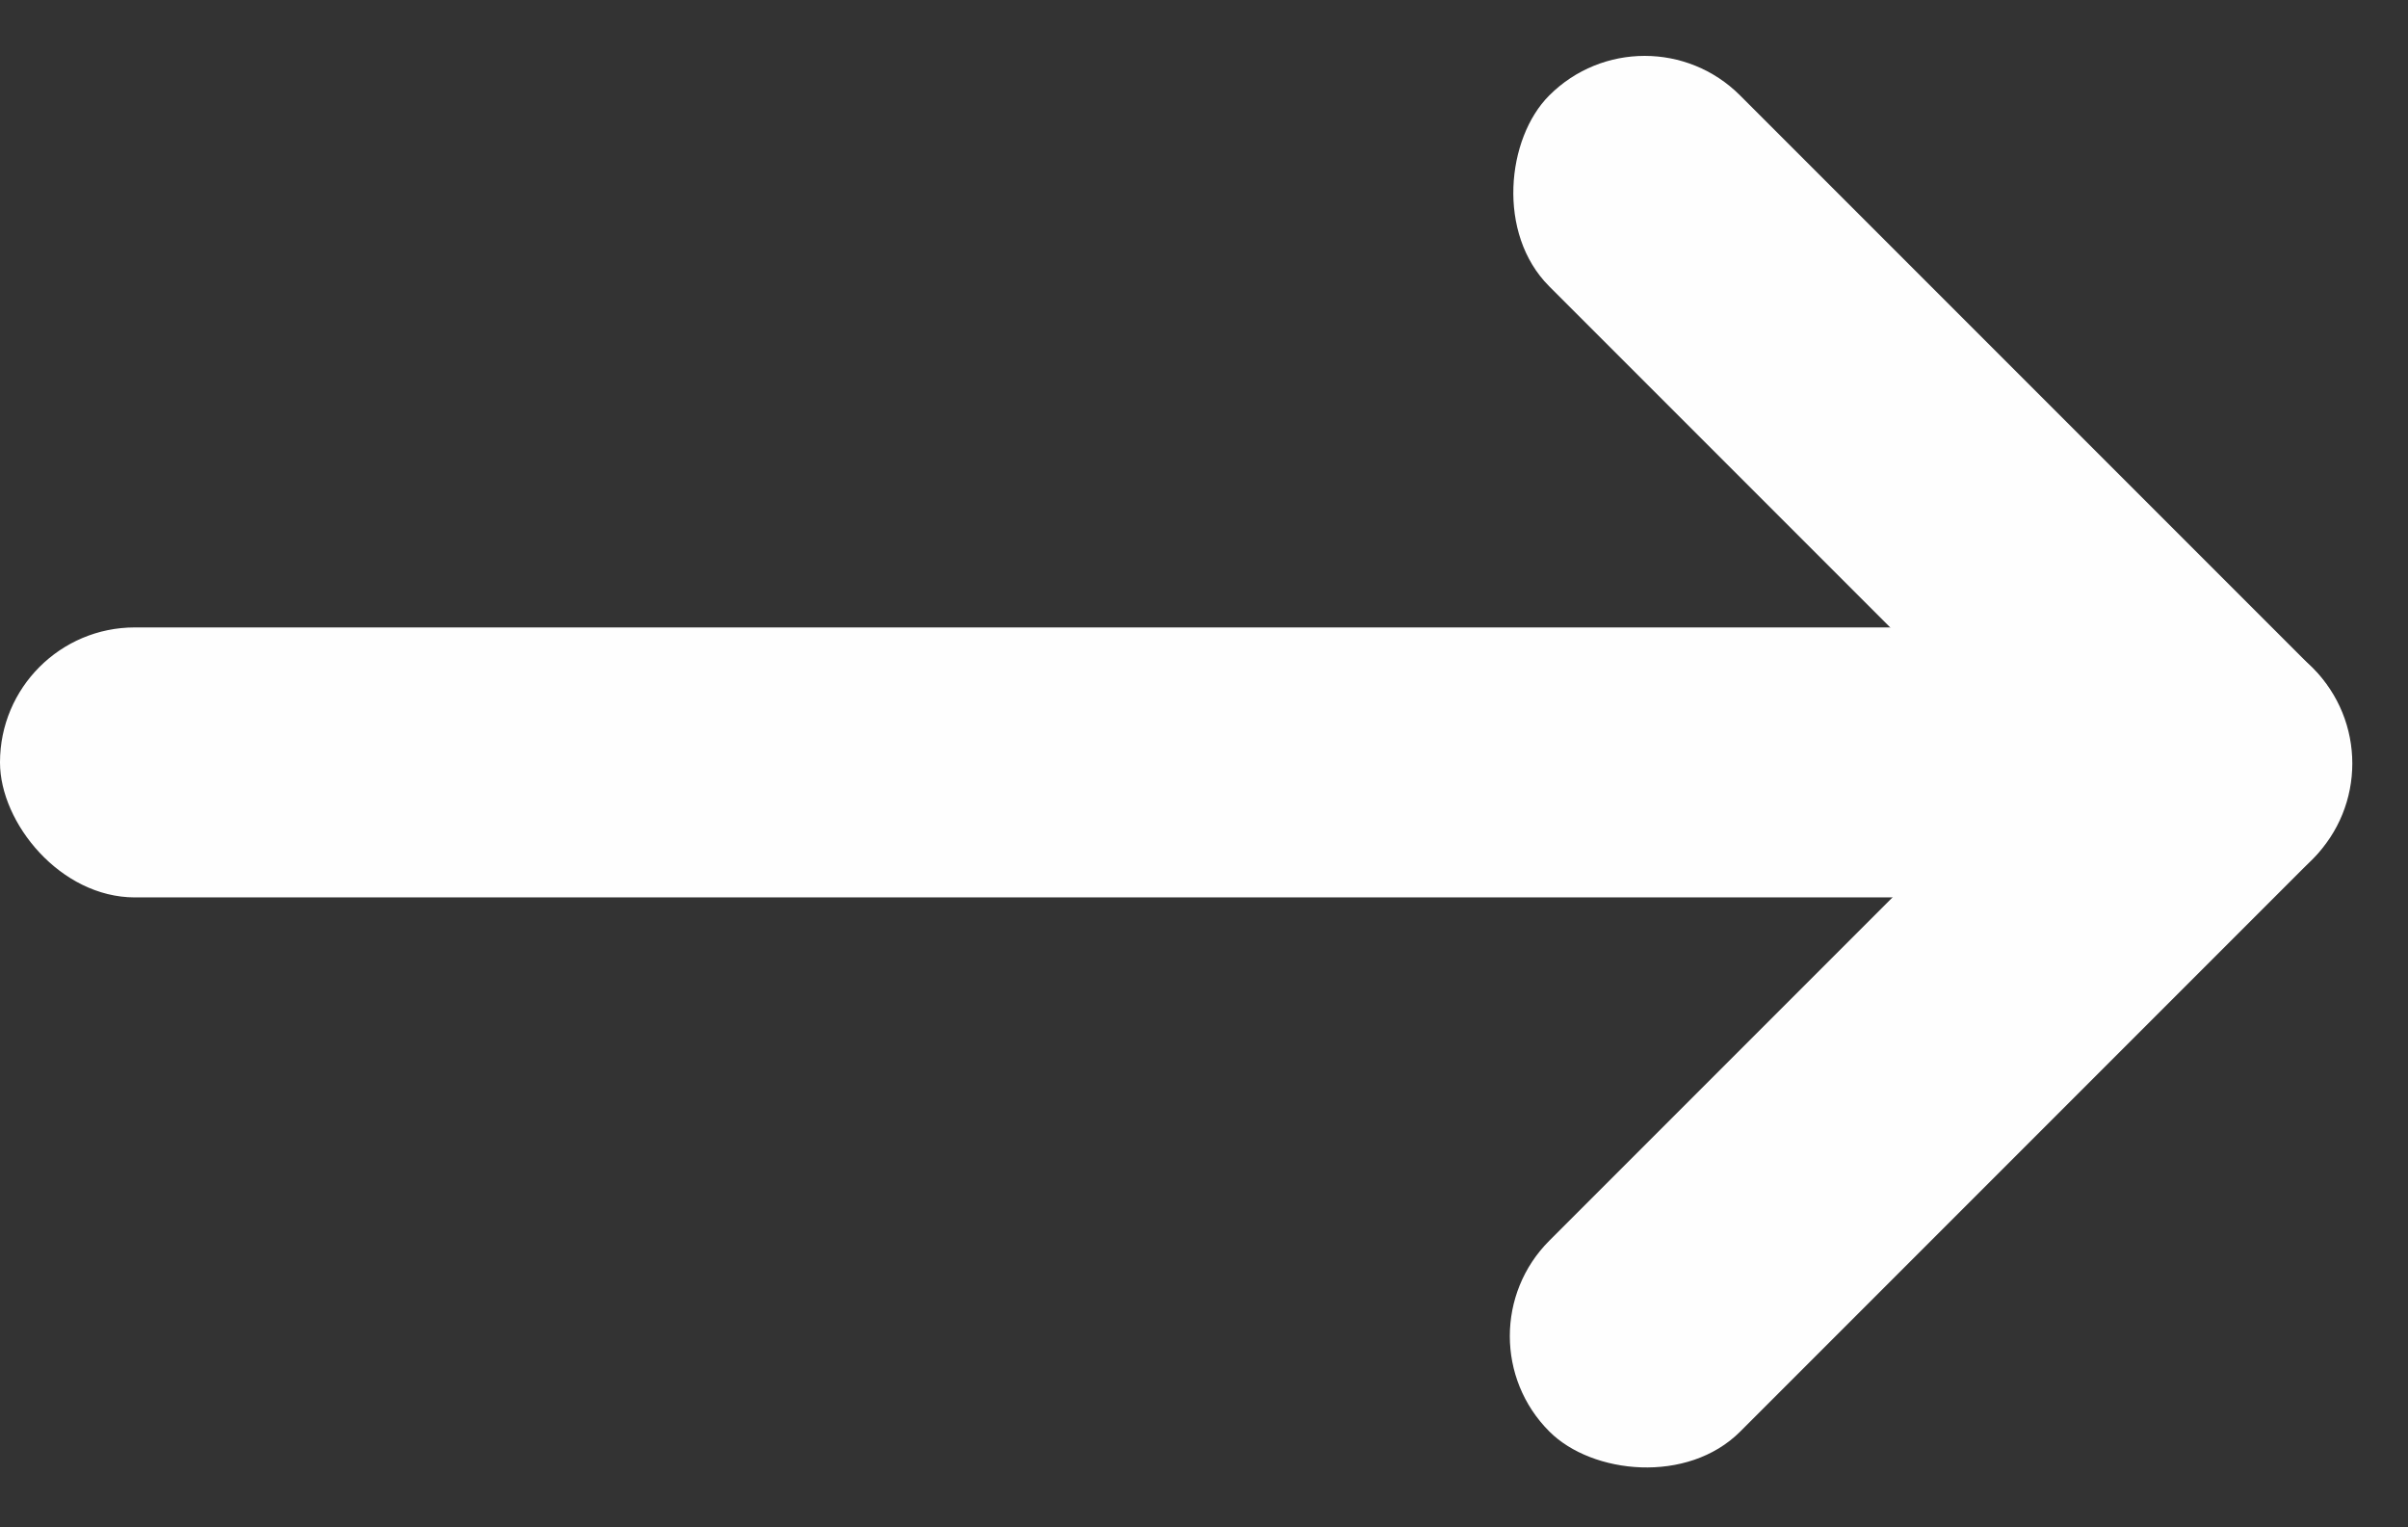
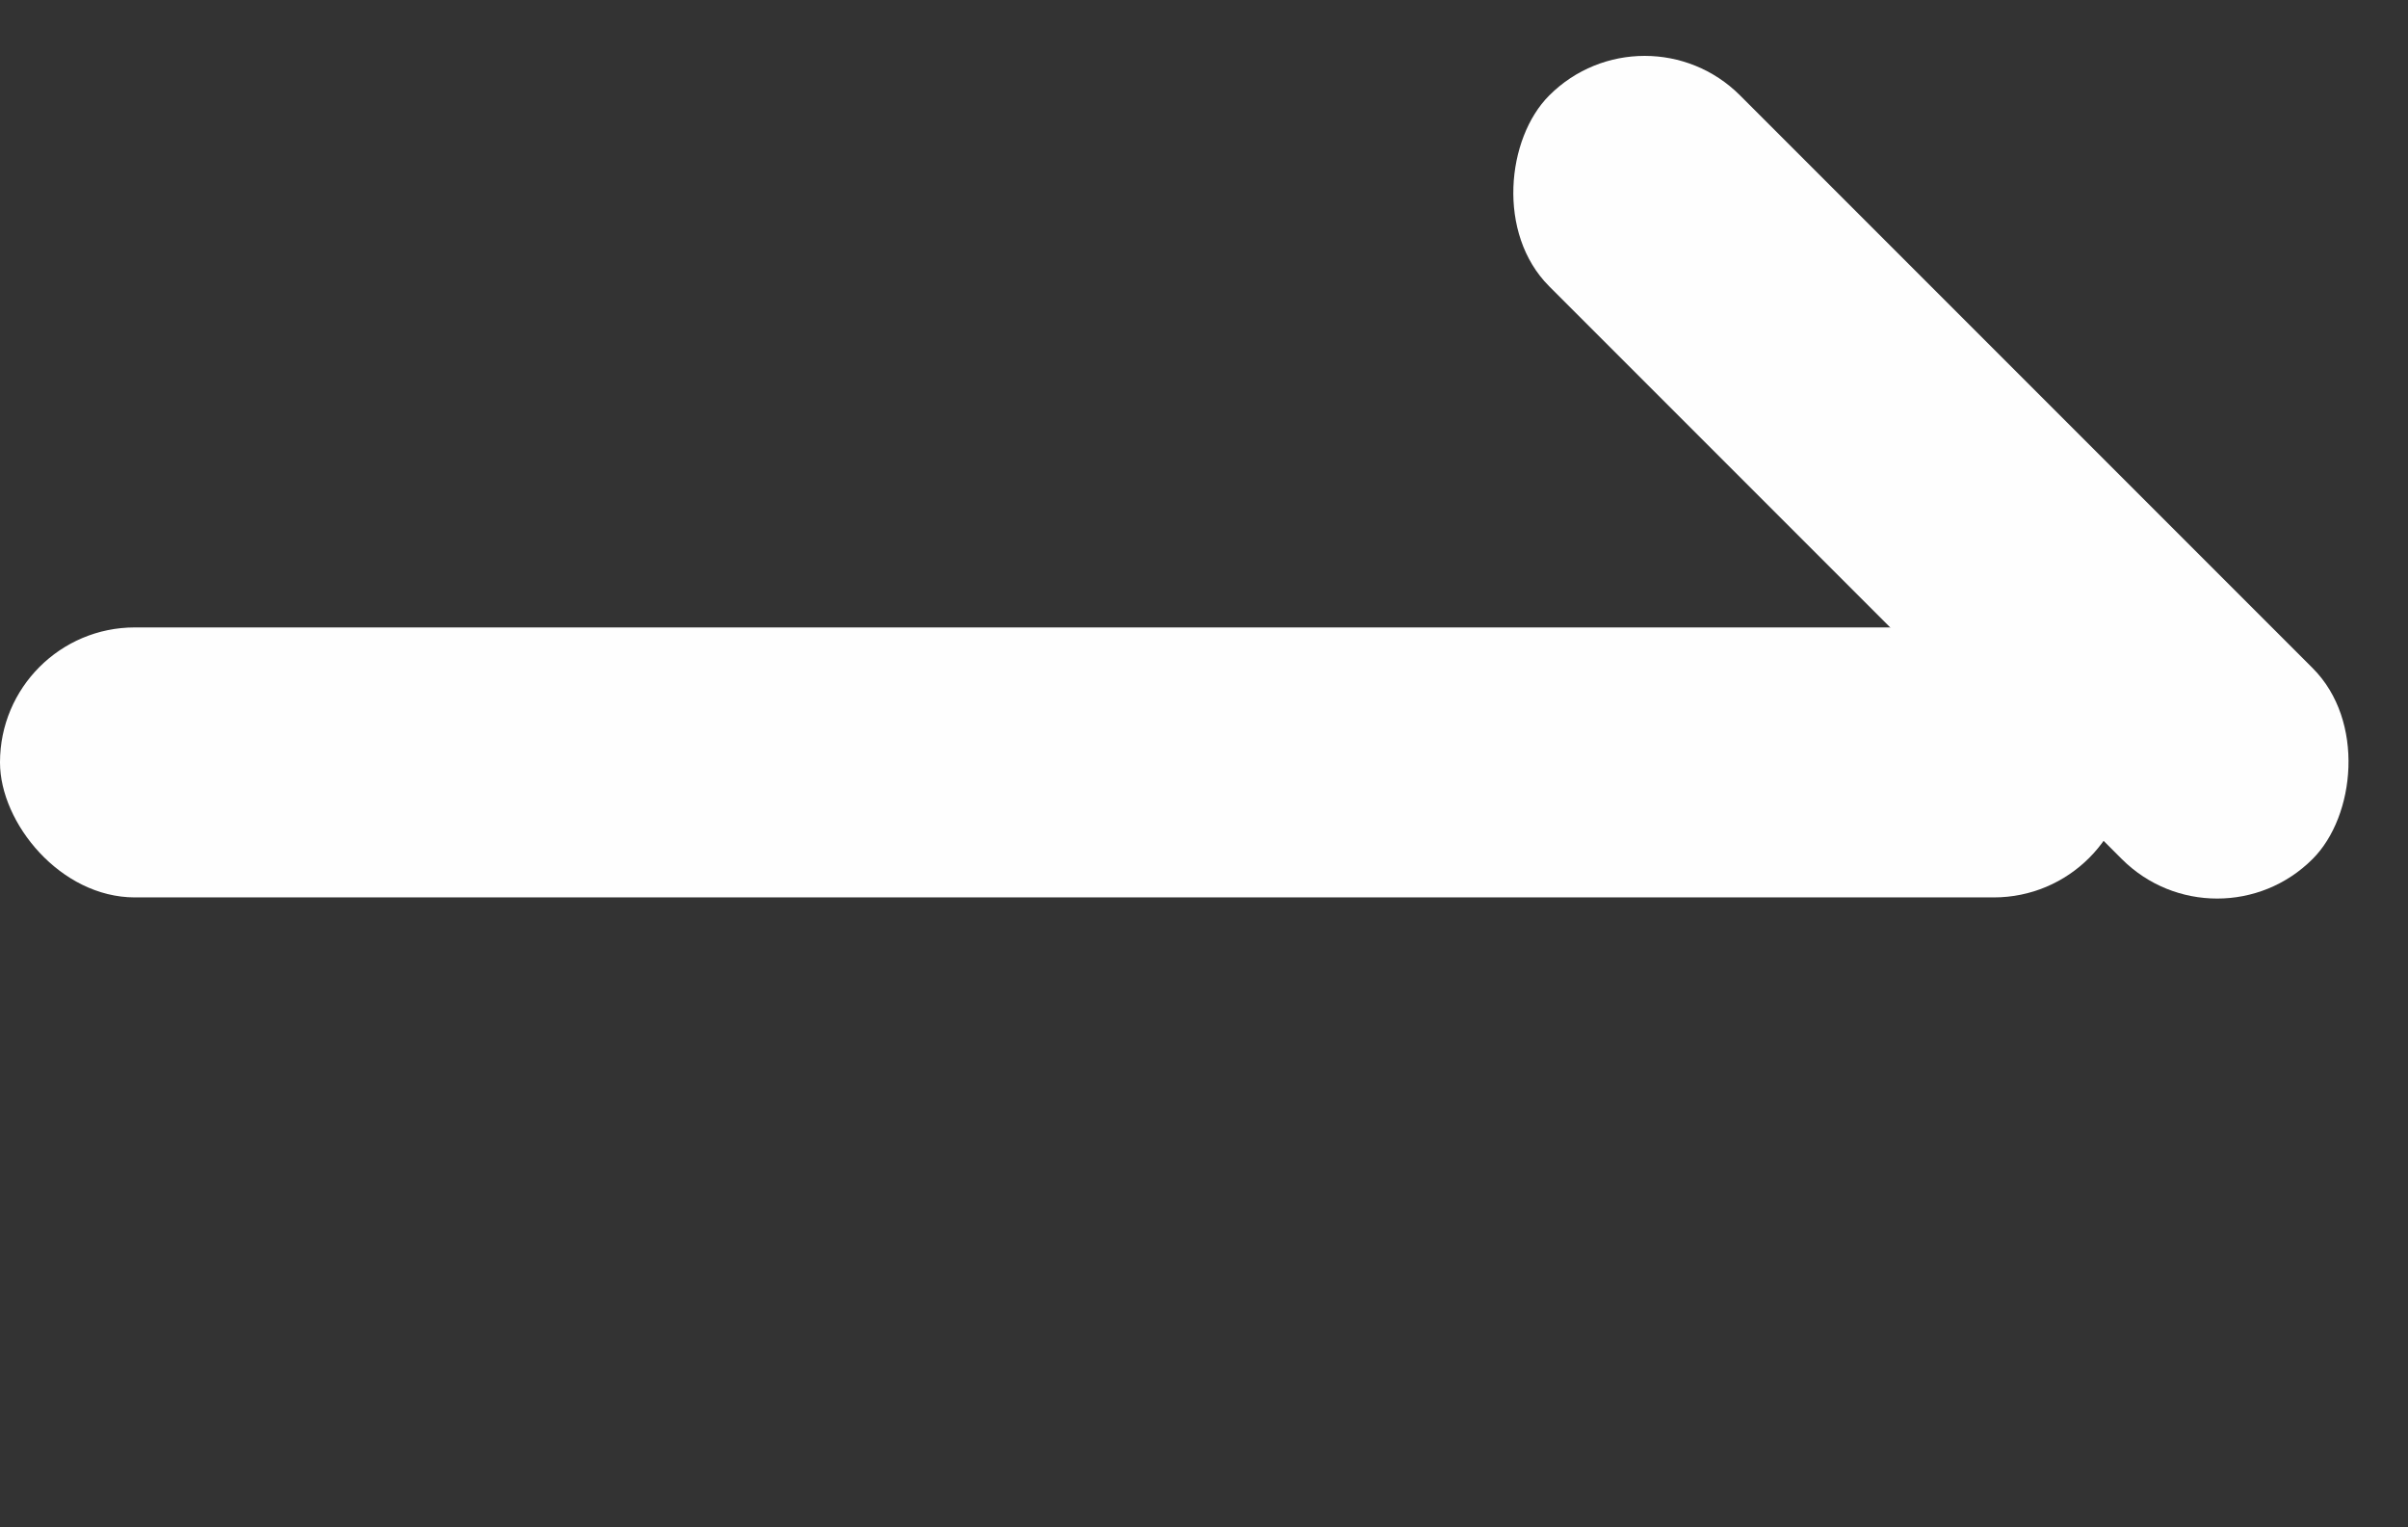
<svg xmlns="http://www.w3.org/2000/svg" width="16.691" height="10.582" viewBox="0 0 16.691 10.582">
  <rect x="0" y="0" width="16.691" height="10.582" fill="#333333" stroke="none" />
  <g id="グループ_13413" data-name="グループ 13413" transform="translate(-509.276 -1553.879)" opacity="0.996">
    <g id="グループ_13411" data-name="グループ 13411" transform="translate(509.276 1553.879)">
      <rect id="長方形_1282" data-name="長方形 1282" width="14.755" height="1.871" rx="0.935" transform="translate(0 4.348)" fill="#fff" />
      <rect id="長方形_1283" data-name="長方形 1283" width="7.483" height="1.871" rx="0.935" transform="translate(11.4) rotate(45)" fill="#fff" />
-       <rect id="長方形_1284" data-name="長方形 1284" width="7.483" height="1.871" rx="0.935" transform="translate(10.078 9.259) rotate(-45)" fill="#fff" />
    </g>
  </g>
</svg>